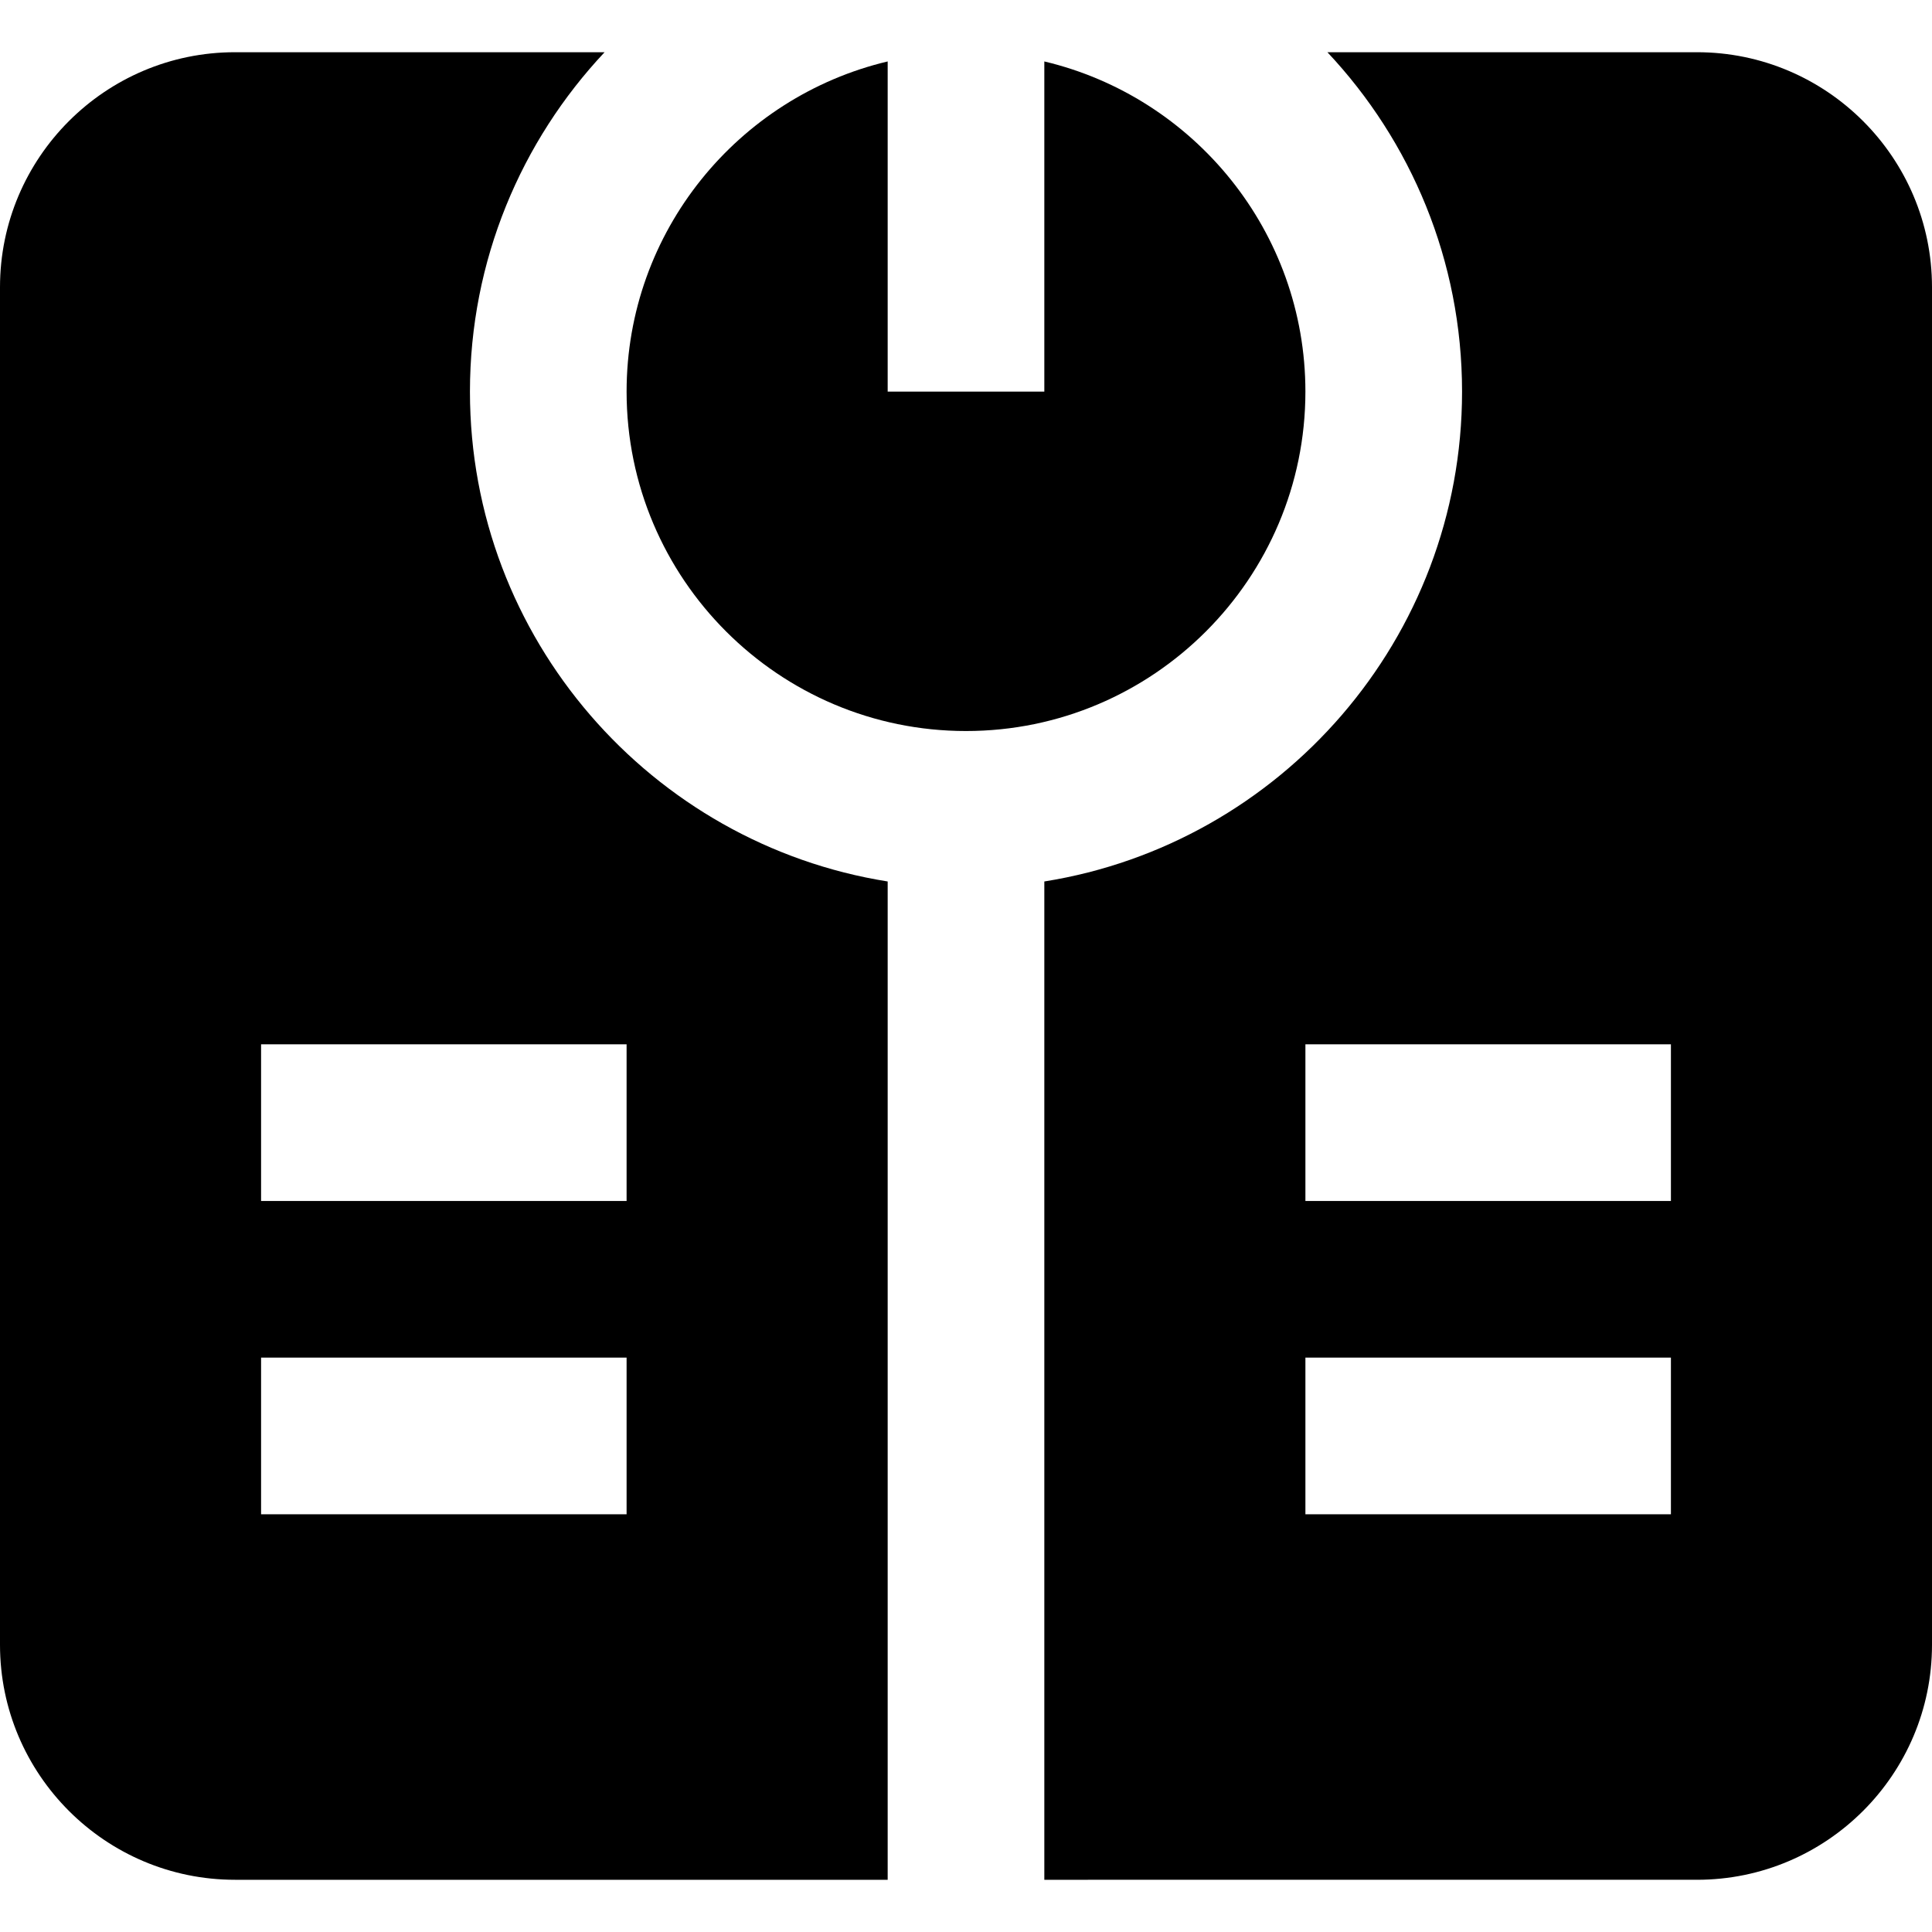
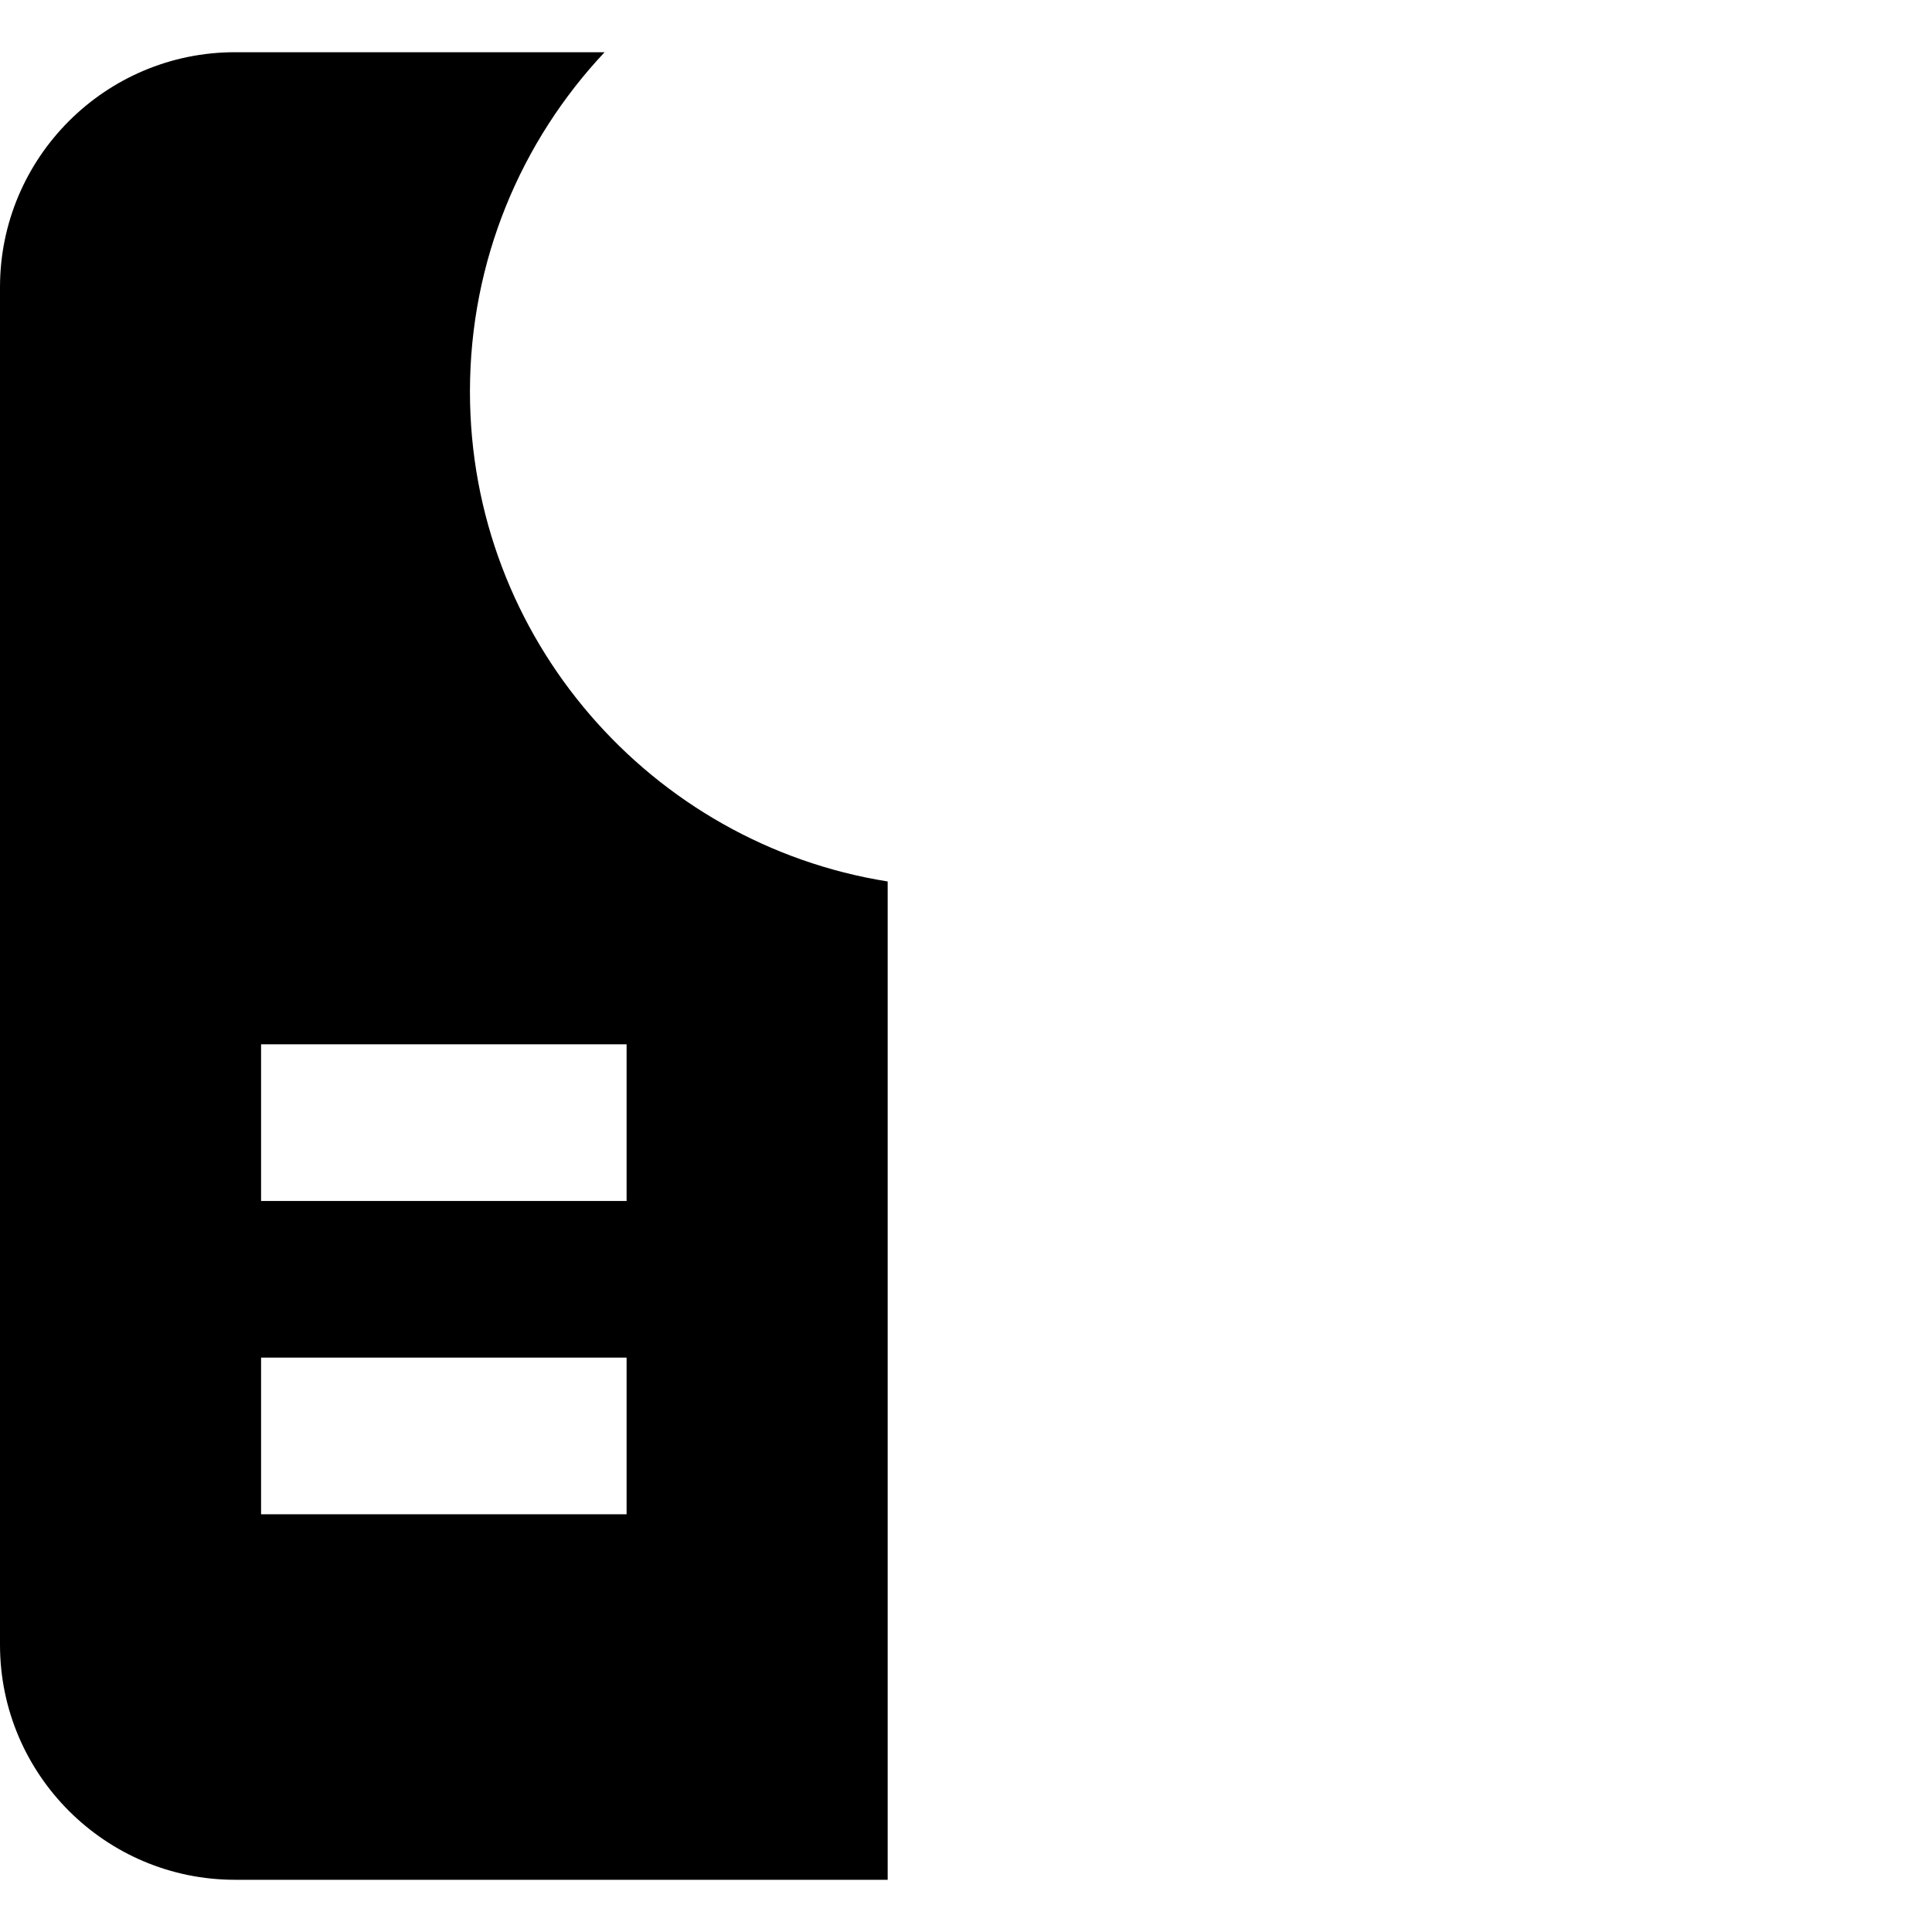
<svg xmlns="http://www.w3.org/2000/svg" version="1.1" id="Layer_1" x="0px" y="0px" viewBox="0 0 512 512" style="enable-background:new 0 0 512 512;" xml:space="preserve">
  <g>
    <g>
-       <path d="M449.73,13.838h-97.954c22.114,23.533,35.684,55.183,35.684,89.946c0,65.424-48.044,119.833-110.703,129.815v264.563    H449.73c34.336,0,62.27-27.934,62.27-62.27V76.108C512,41.772,484.066,13.838,449.73,13.838z M442.811,401.297h-96.865v-41.513    h96.865V401.297z M442.811,318.27h-96.865v-41.513h96.865V318.27z" />
-     </g>
+       </g>
  </g>
  <g>
    <g>
      <path d="M124.541,103.784c0-34.763,13.569-66.413,35.684-89.946H62.27C27.934,13.838,0,41.772,0,76.108v359.784    c0,34.336,27.934,62.27,62.27,62.27h172.973V233.599C172.584,223.617,124.541,169.208,124.541,103.784z M166.054,401.297H69.189    v-41.513h96.865V401.297z M166.054,318.27H69.189v-41.513h96.865V318.27z" />
    </g>
  </g>
  <g>
    <g>
-       <path d="M276.757,16.283v87.501h-41.514V16.283c-39.618,9.399-69.189,45.049-69.189,87.501c0,49.596,40.35,89.946,89.946,89.946    s89.946-40.35,89.946-89.946C345.946,61.332,316.375,25.682,276.757,16.283z" />
-     </g>
+       </g>
  </g>
  <g>
</g>
  <g>
</g>
  <g>
</g>
  <g>
</g>
  <g>
</g>
  <g>
</g>
  <g>
</g>
  <g>
</g>
  <g>
</g>
  <g>
</g>
  <g>
</g>
  <g>
</g>
  <g>
</g>
  <g>
</g>
  <g>
</g>
</svg>